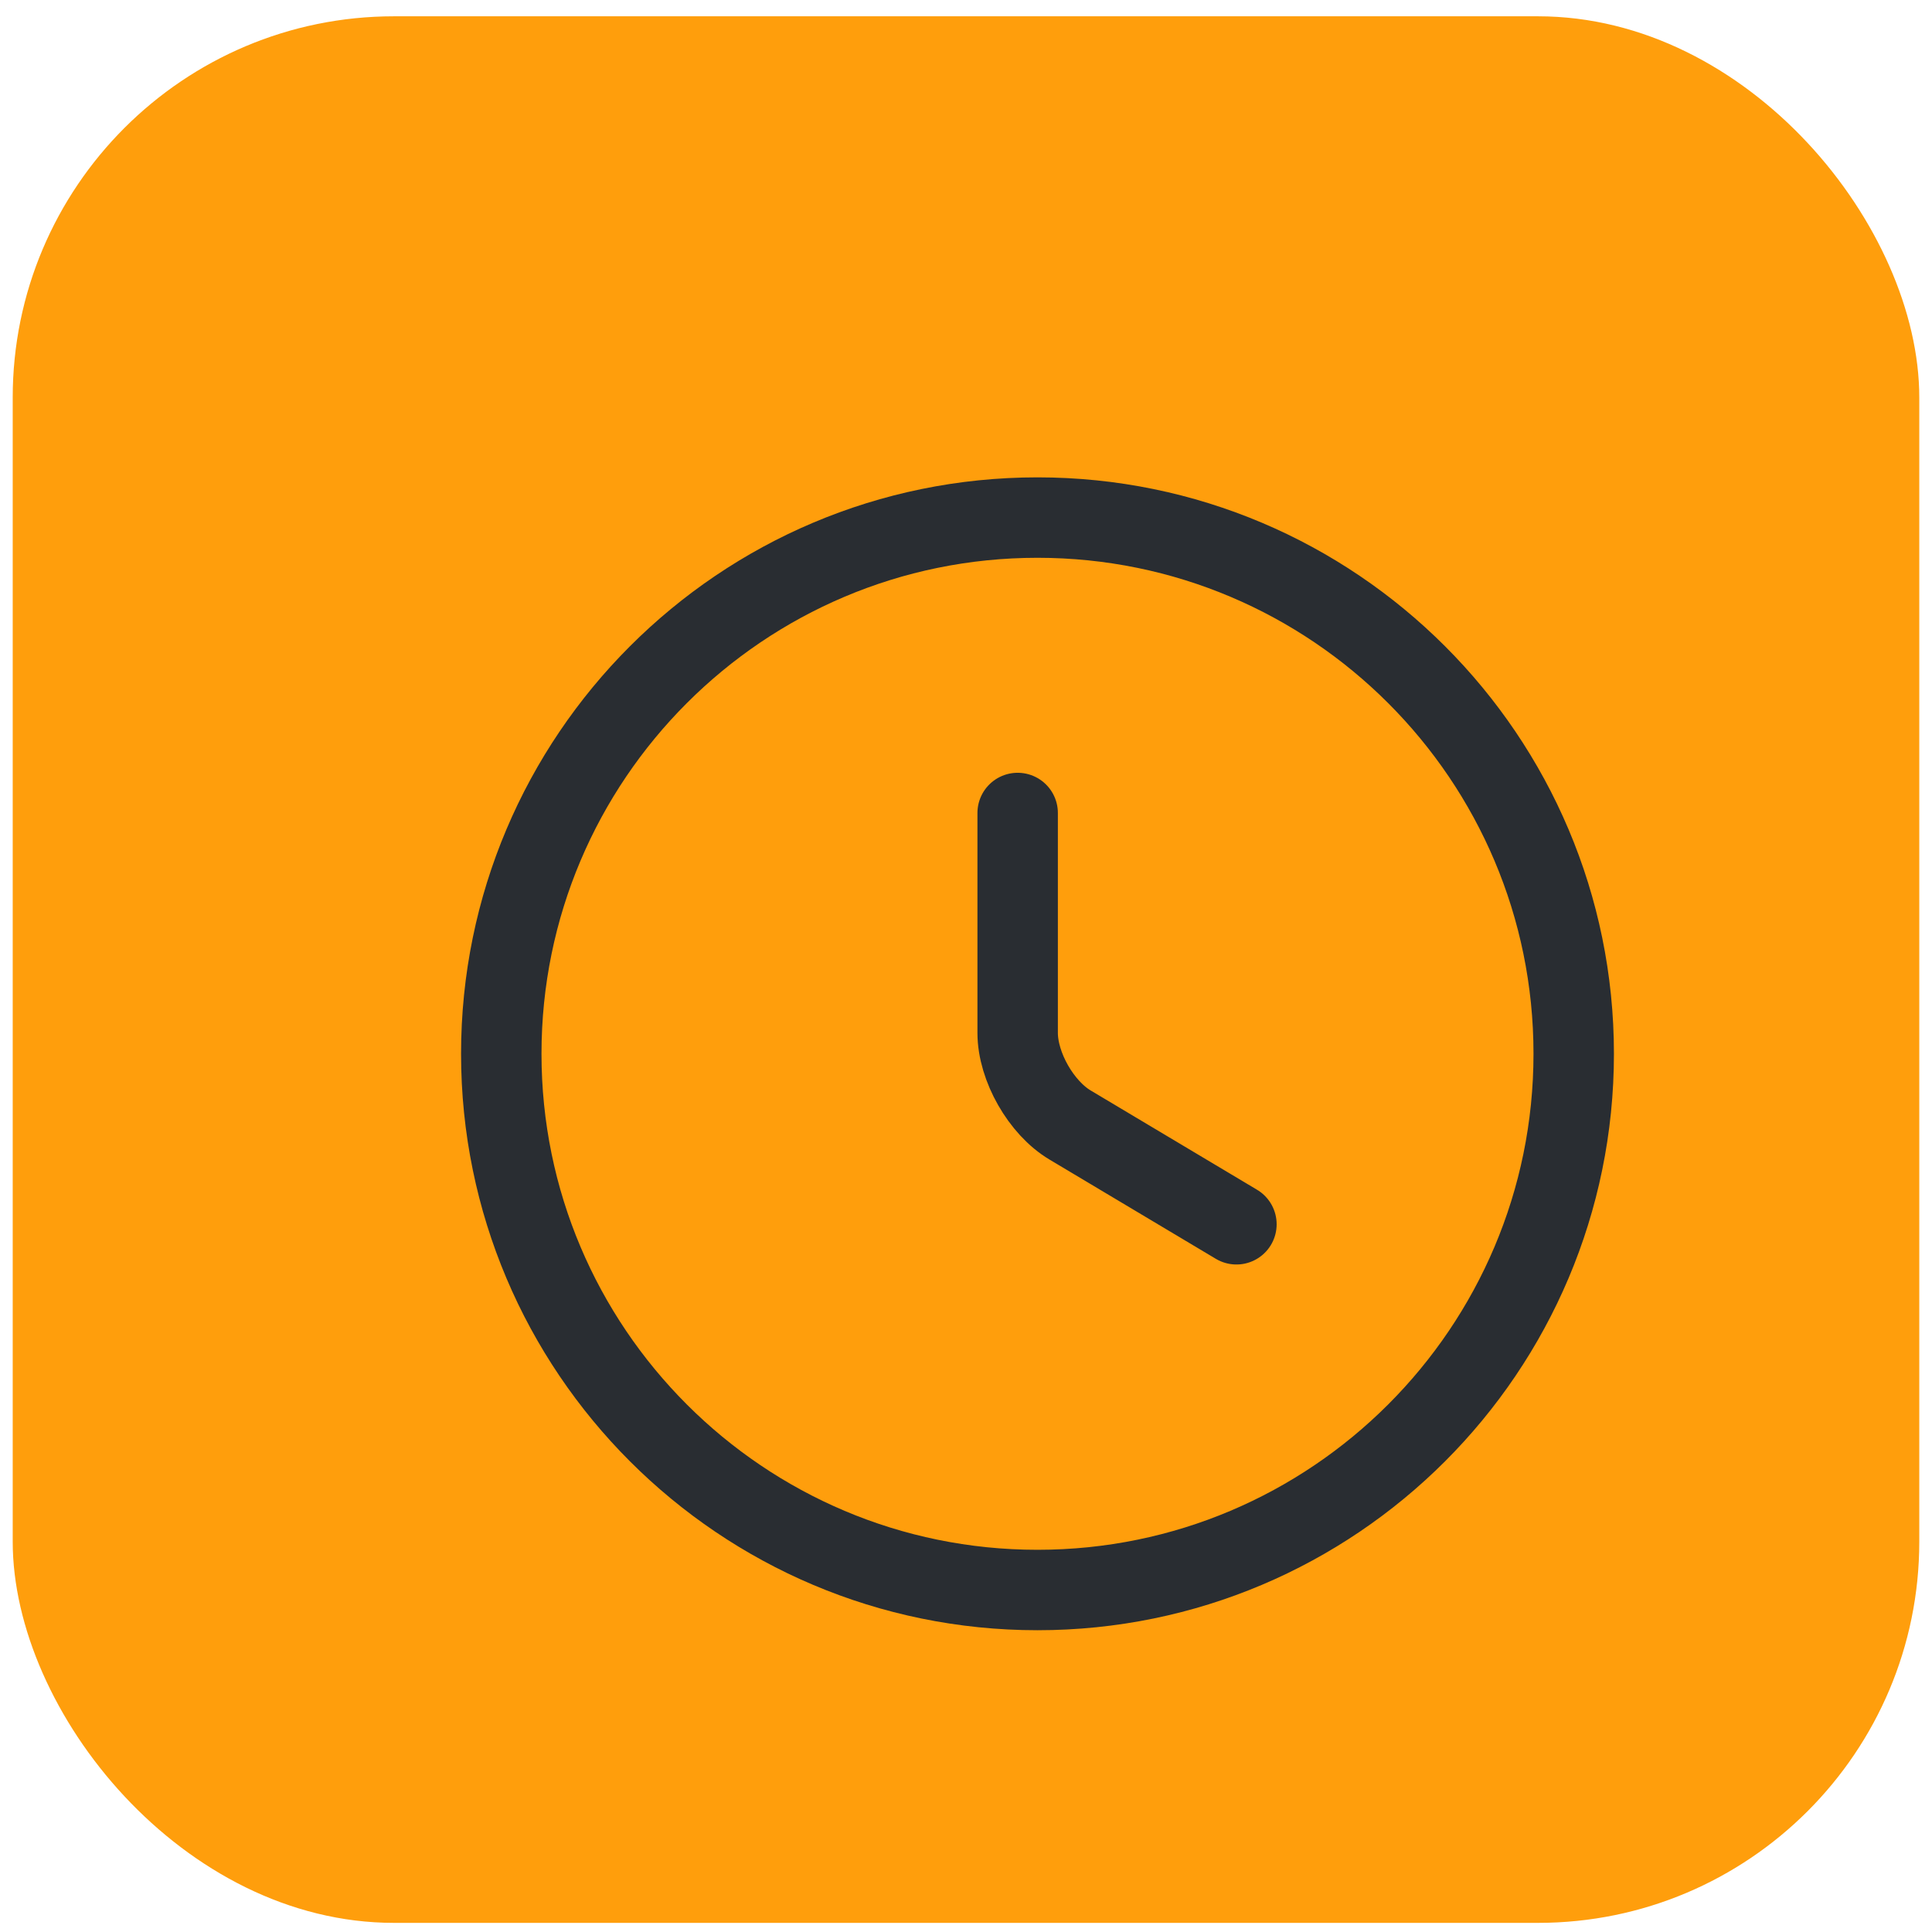
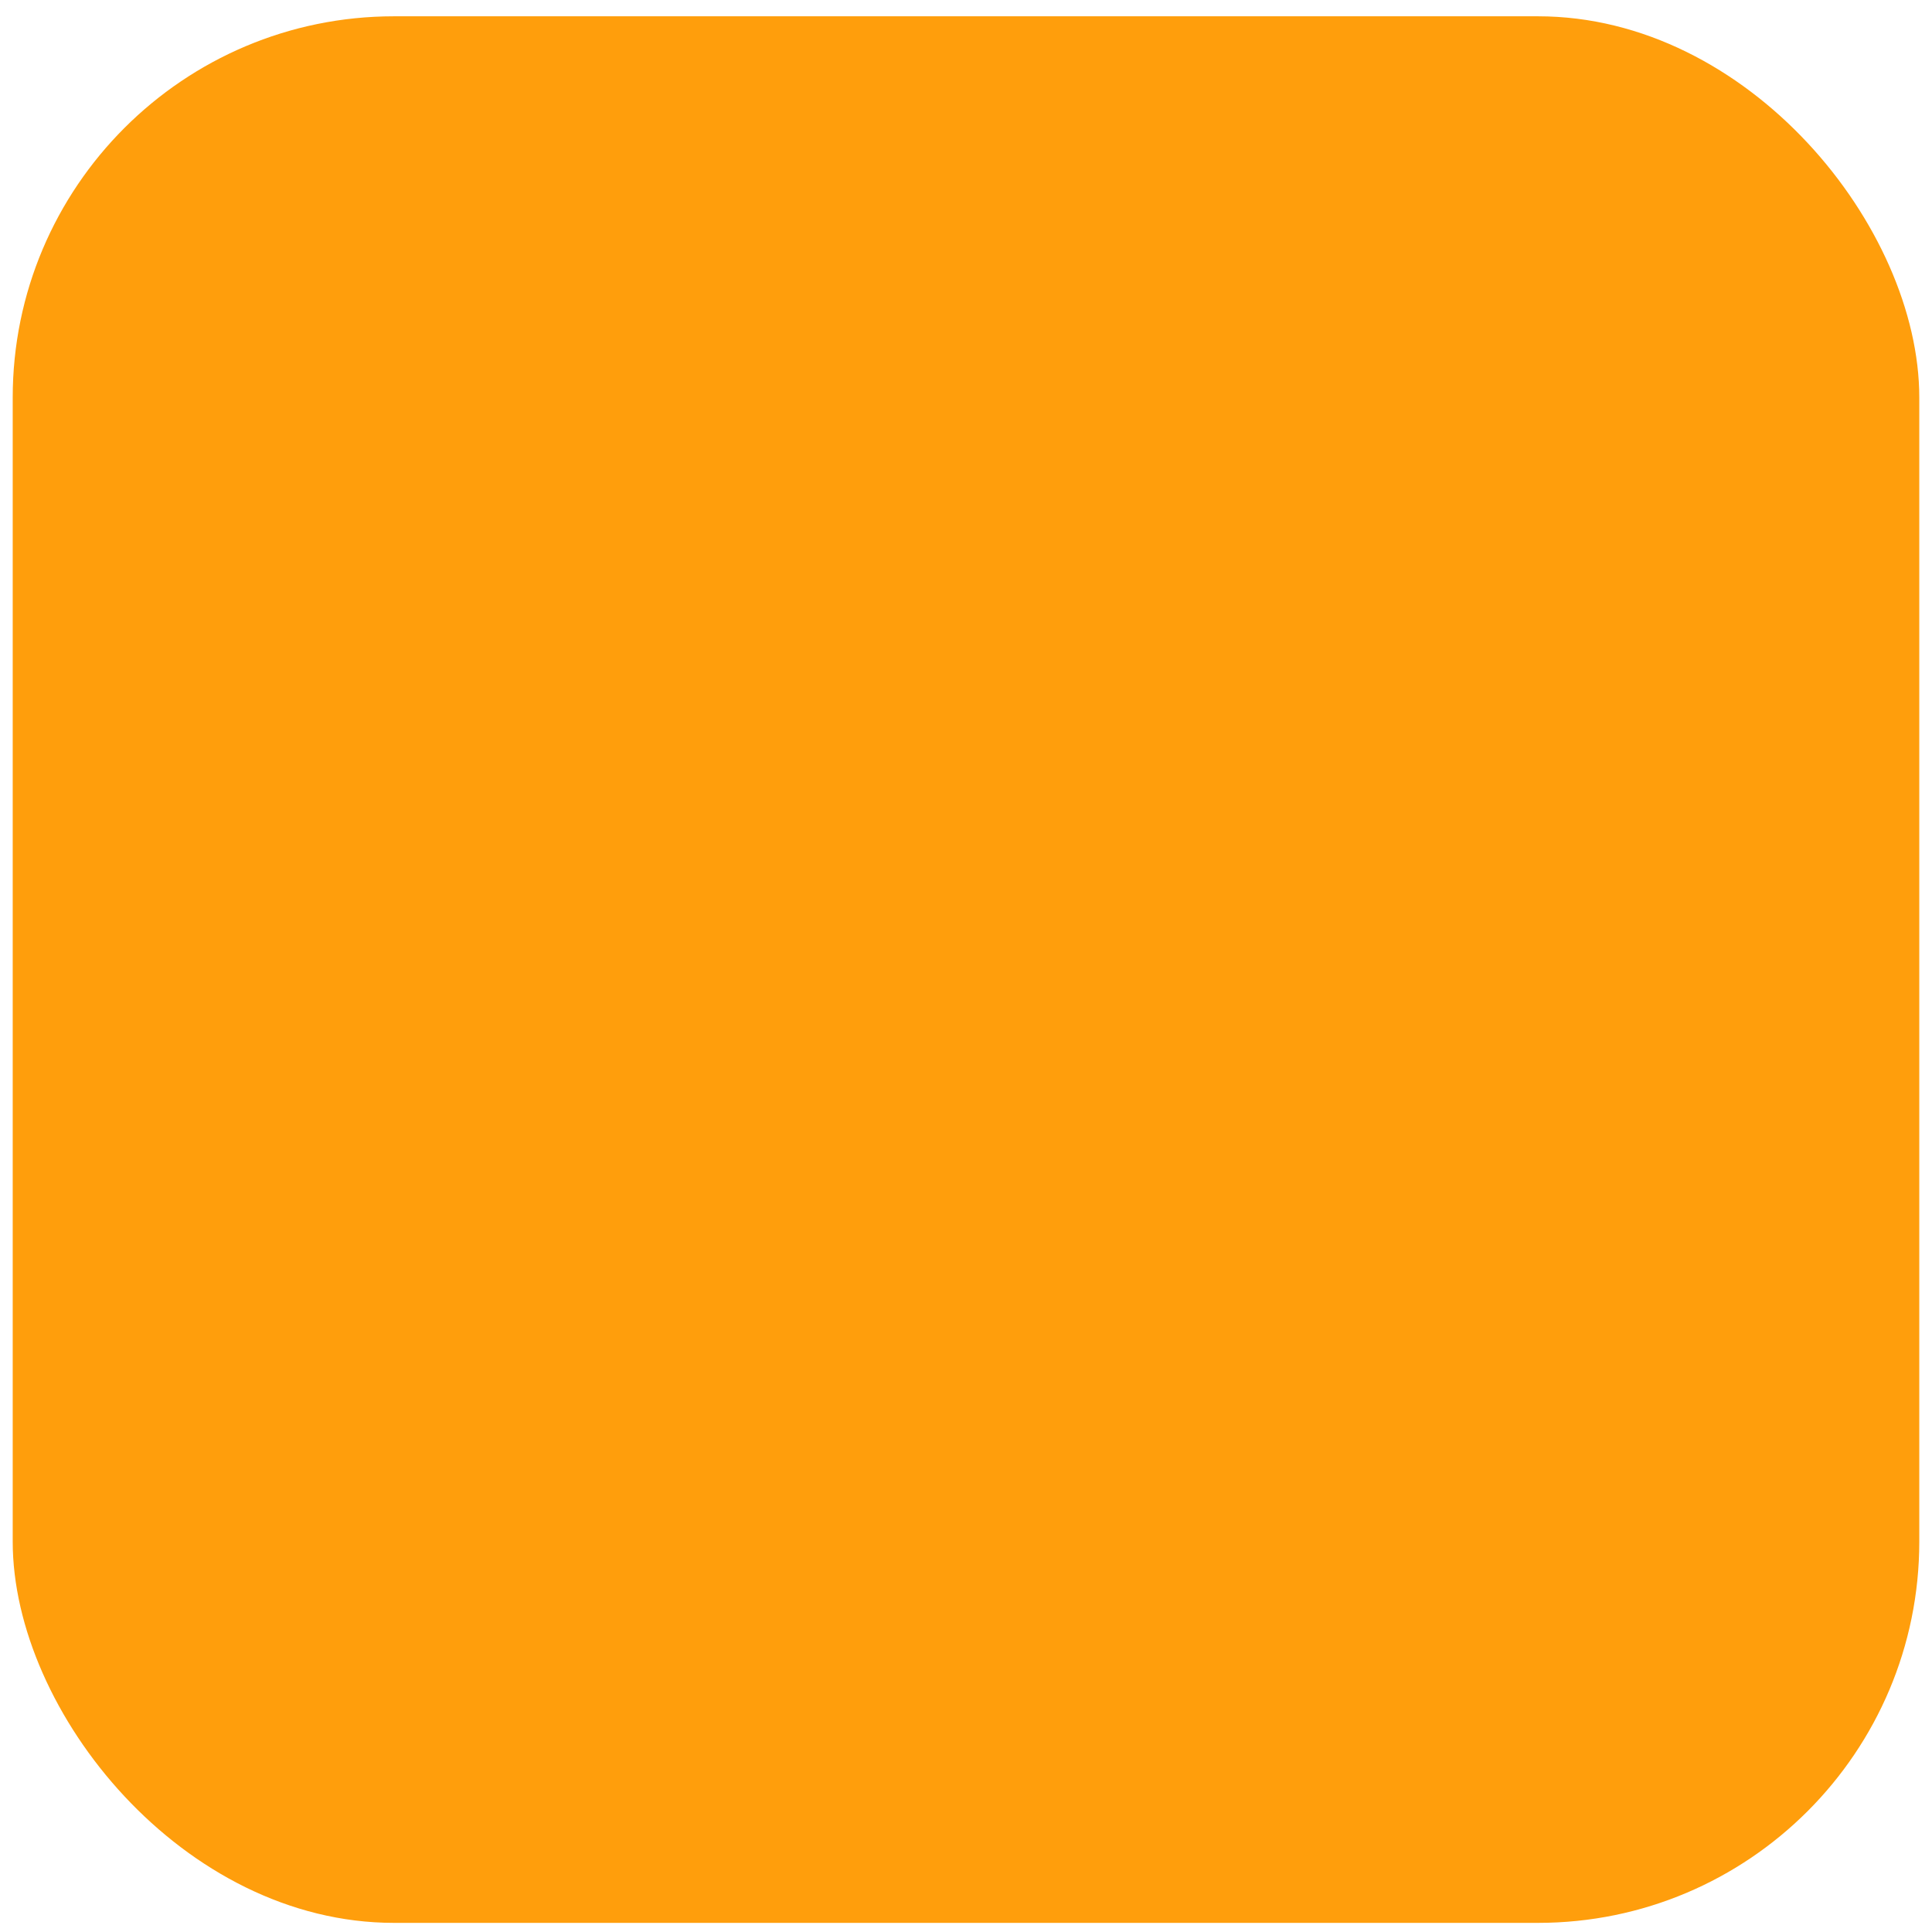
<svg xmlns="http://www.w3.org/2000/svg" width="76" height="76" viewBox="0 0 76 76" fill="none">
  <rect x="0.5" y="0.641" width="75" height="75" rx="15" fill="#FF9E0C" />
-   <path d="M61.906 41.453C61.906 53.097 52.456 62.547 40.812 62.547C29.169 62.547 19.719 53.097 19.719 41.453C19.719 29.81 29.169 20.36 40.812 20.36C52.456 20.36 61.906 29.81 61.906 41.453Z" stroke="#292D32" stroke-width="3.164" stroke-linecap="round" stroke-linejoin="round" />
-   <path d="M48.638 48.16L42.099 44.258C40.96 43.583 40.032 41.959 40.032 40.63V31.981" stroke="#292D32" stroke-width="3.164" stroke-linecap="round" stroke-linejoin="round" />
</svg>